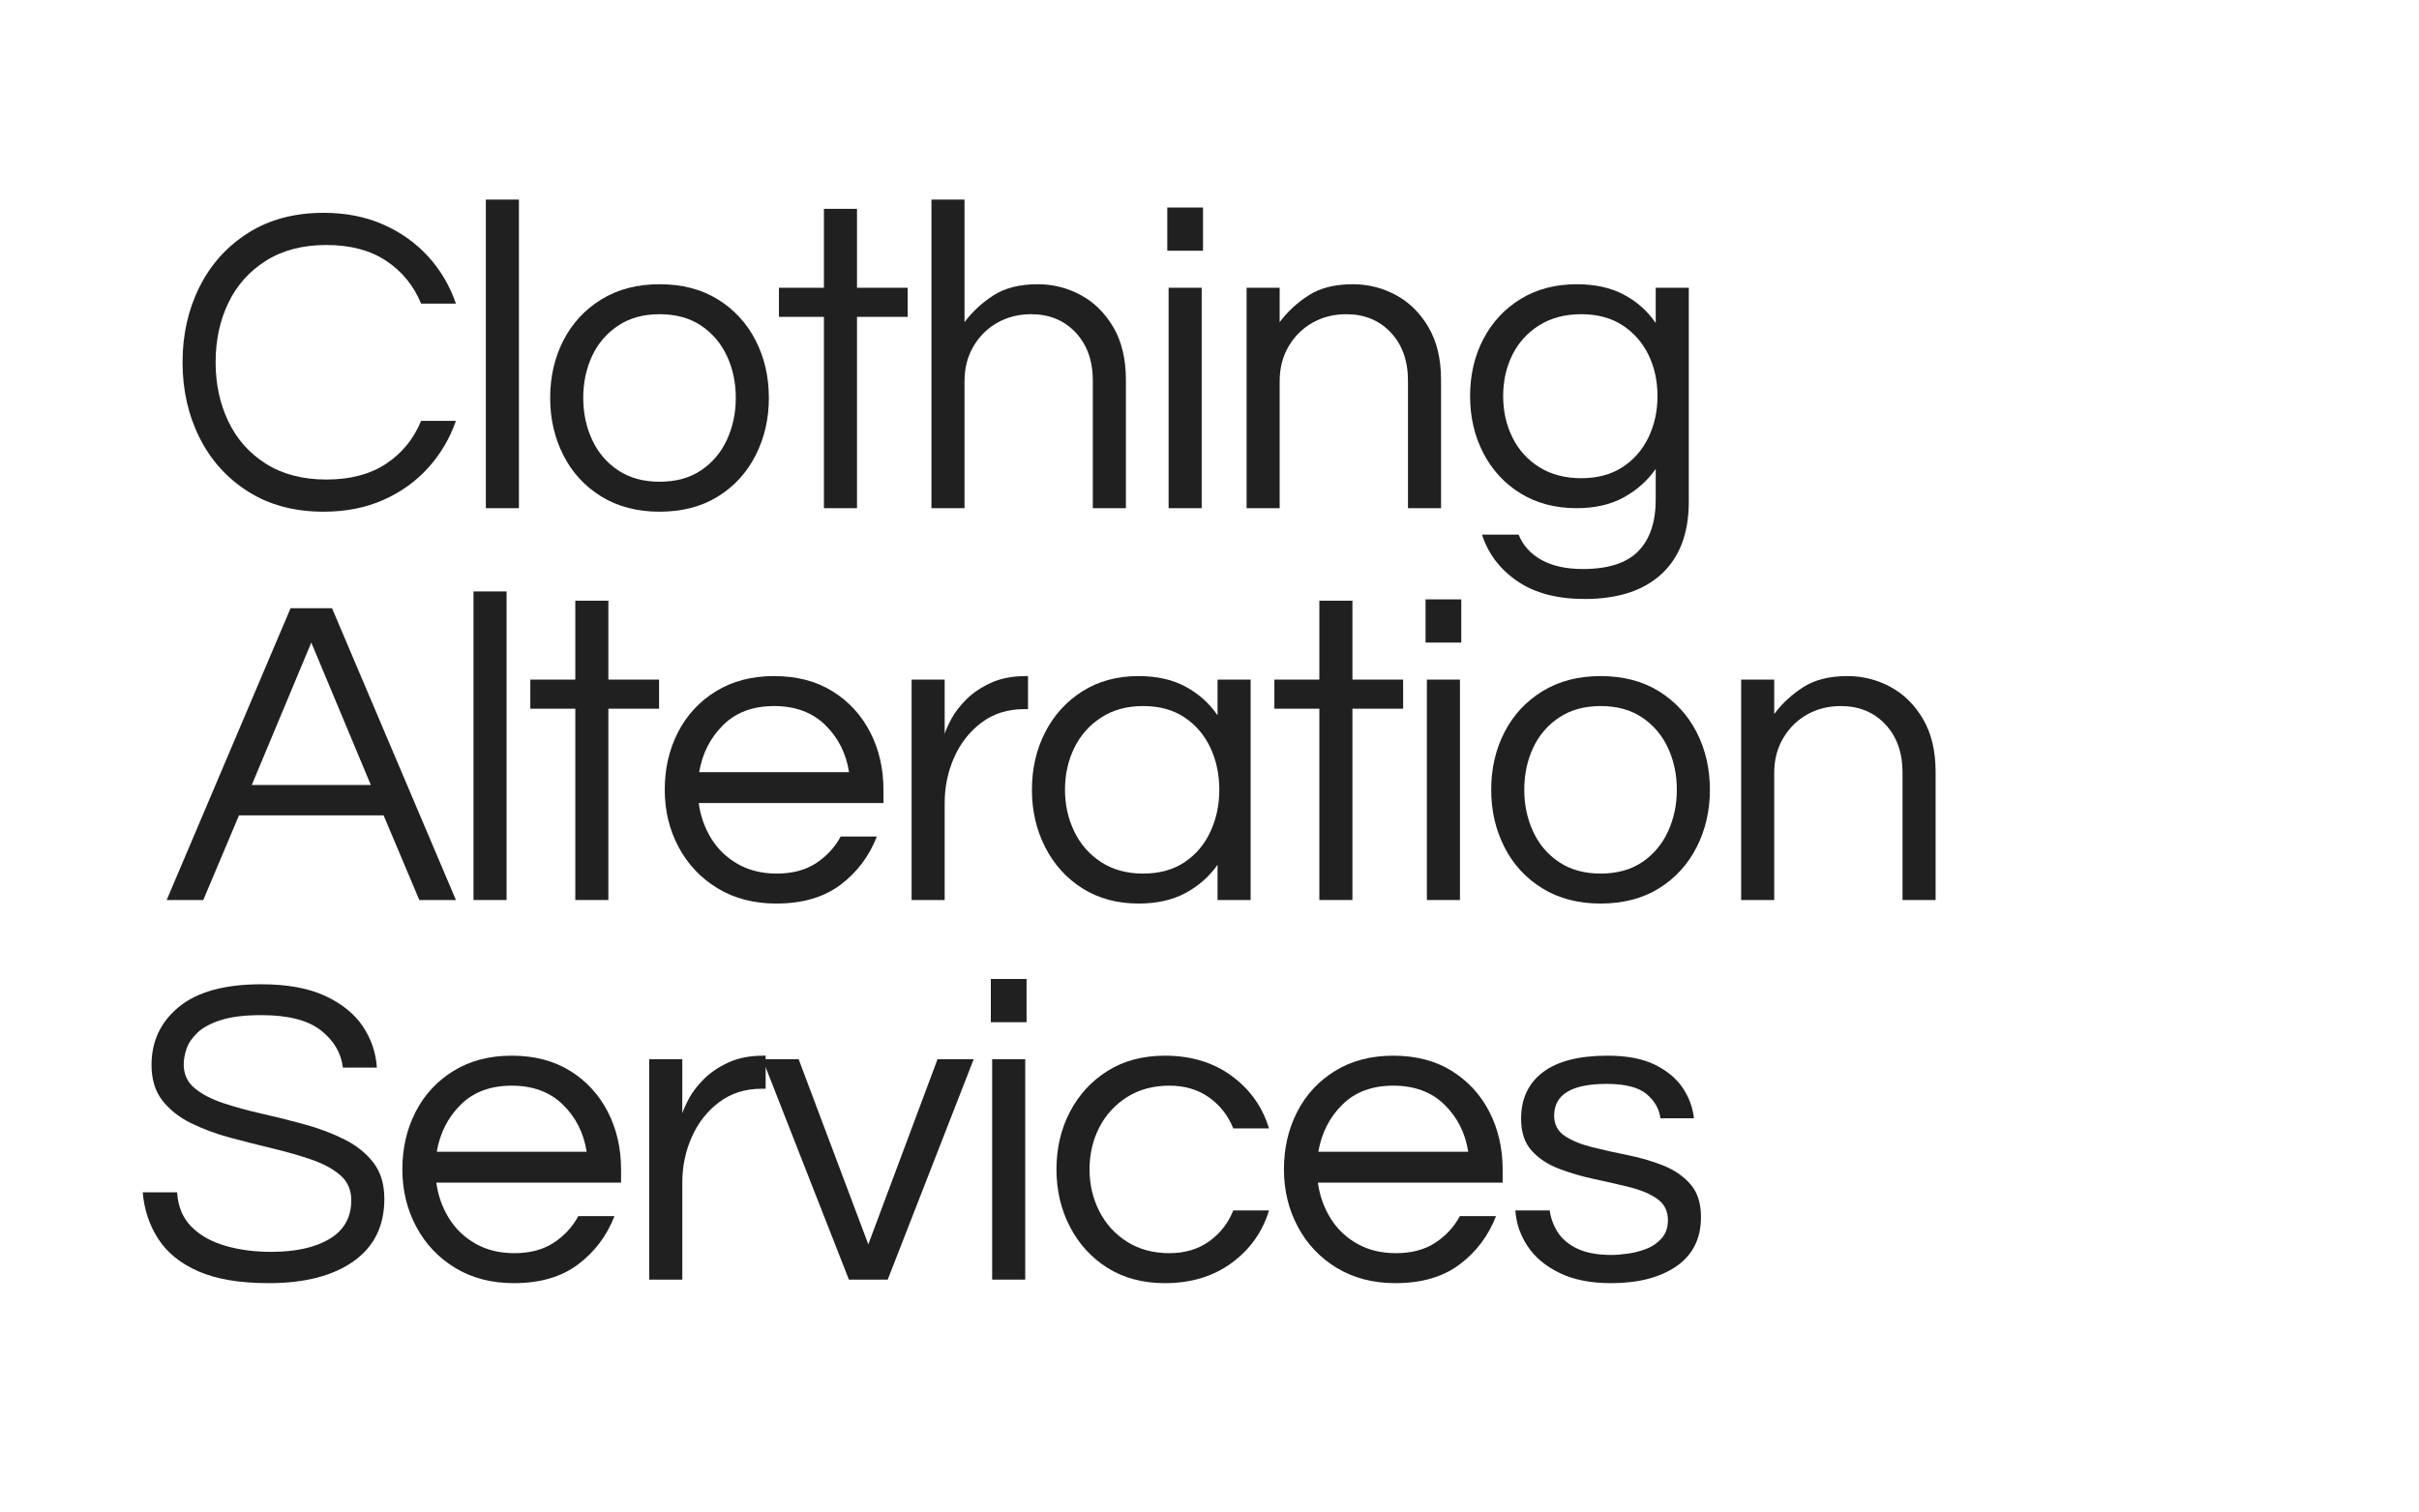
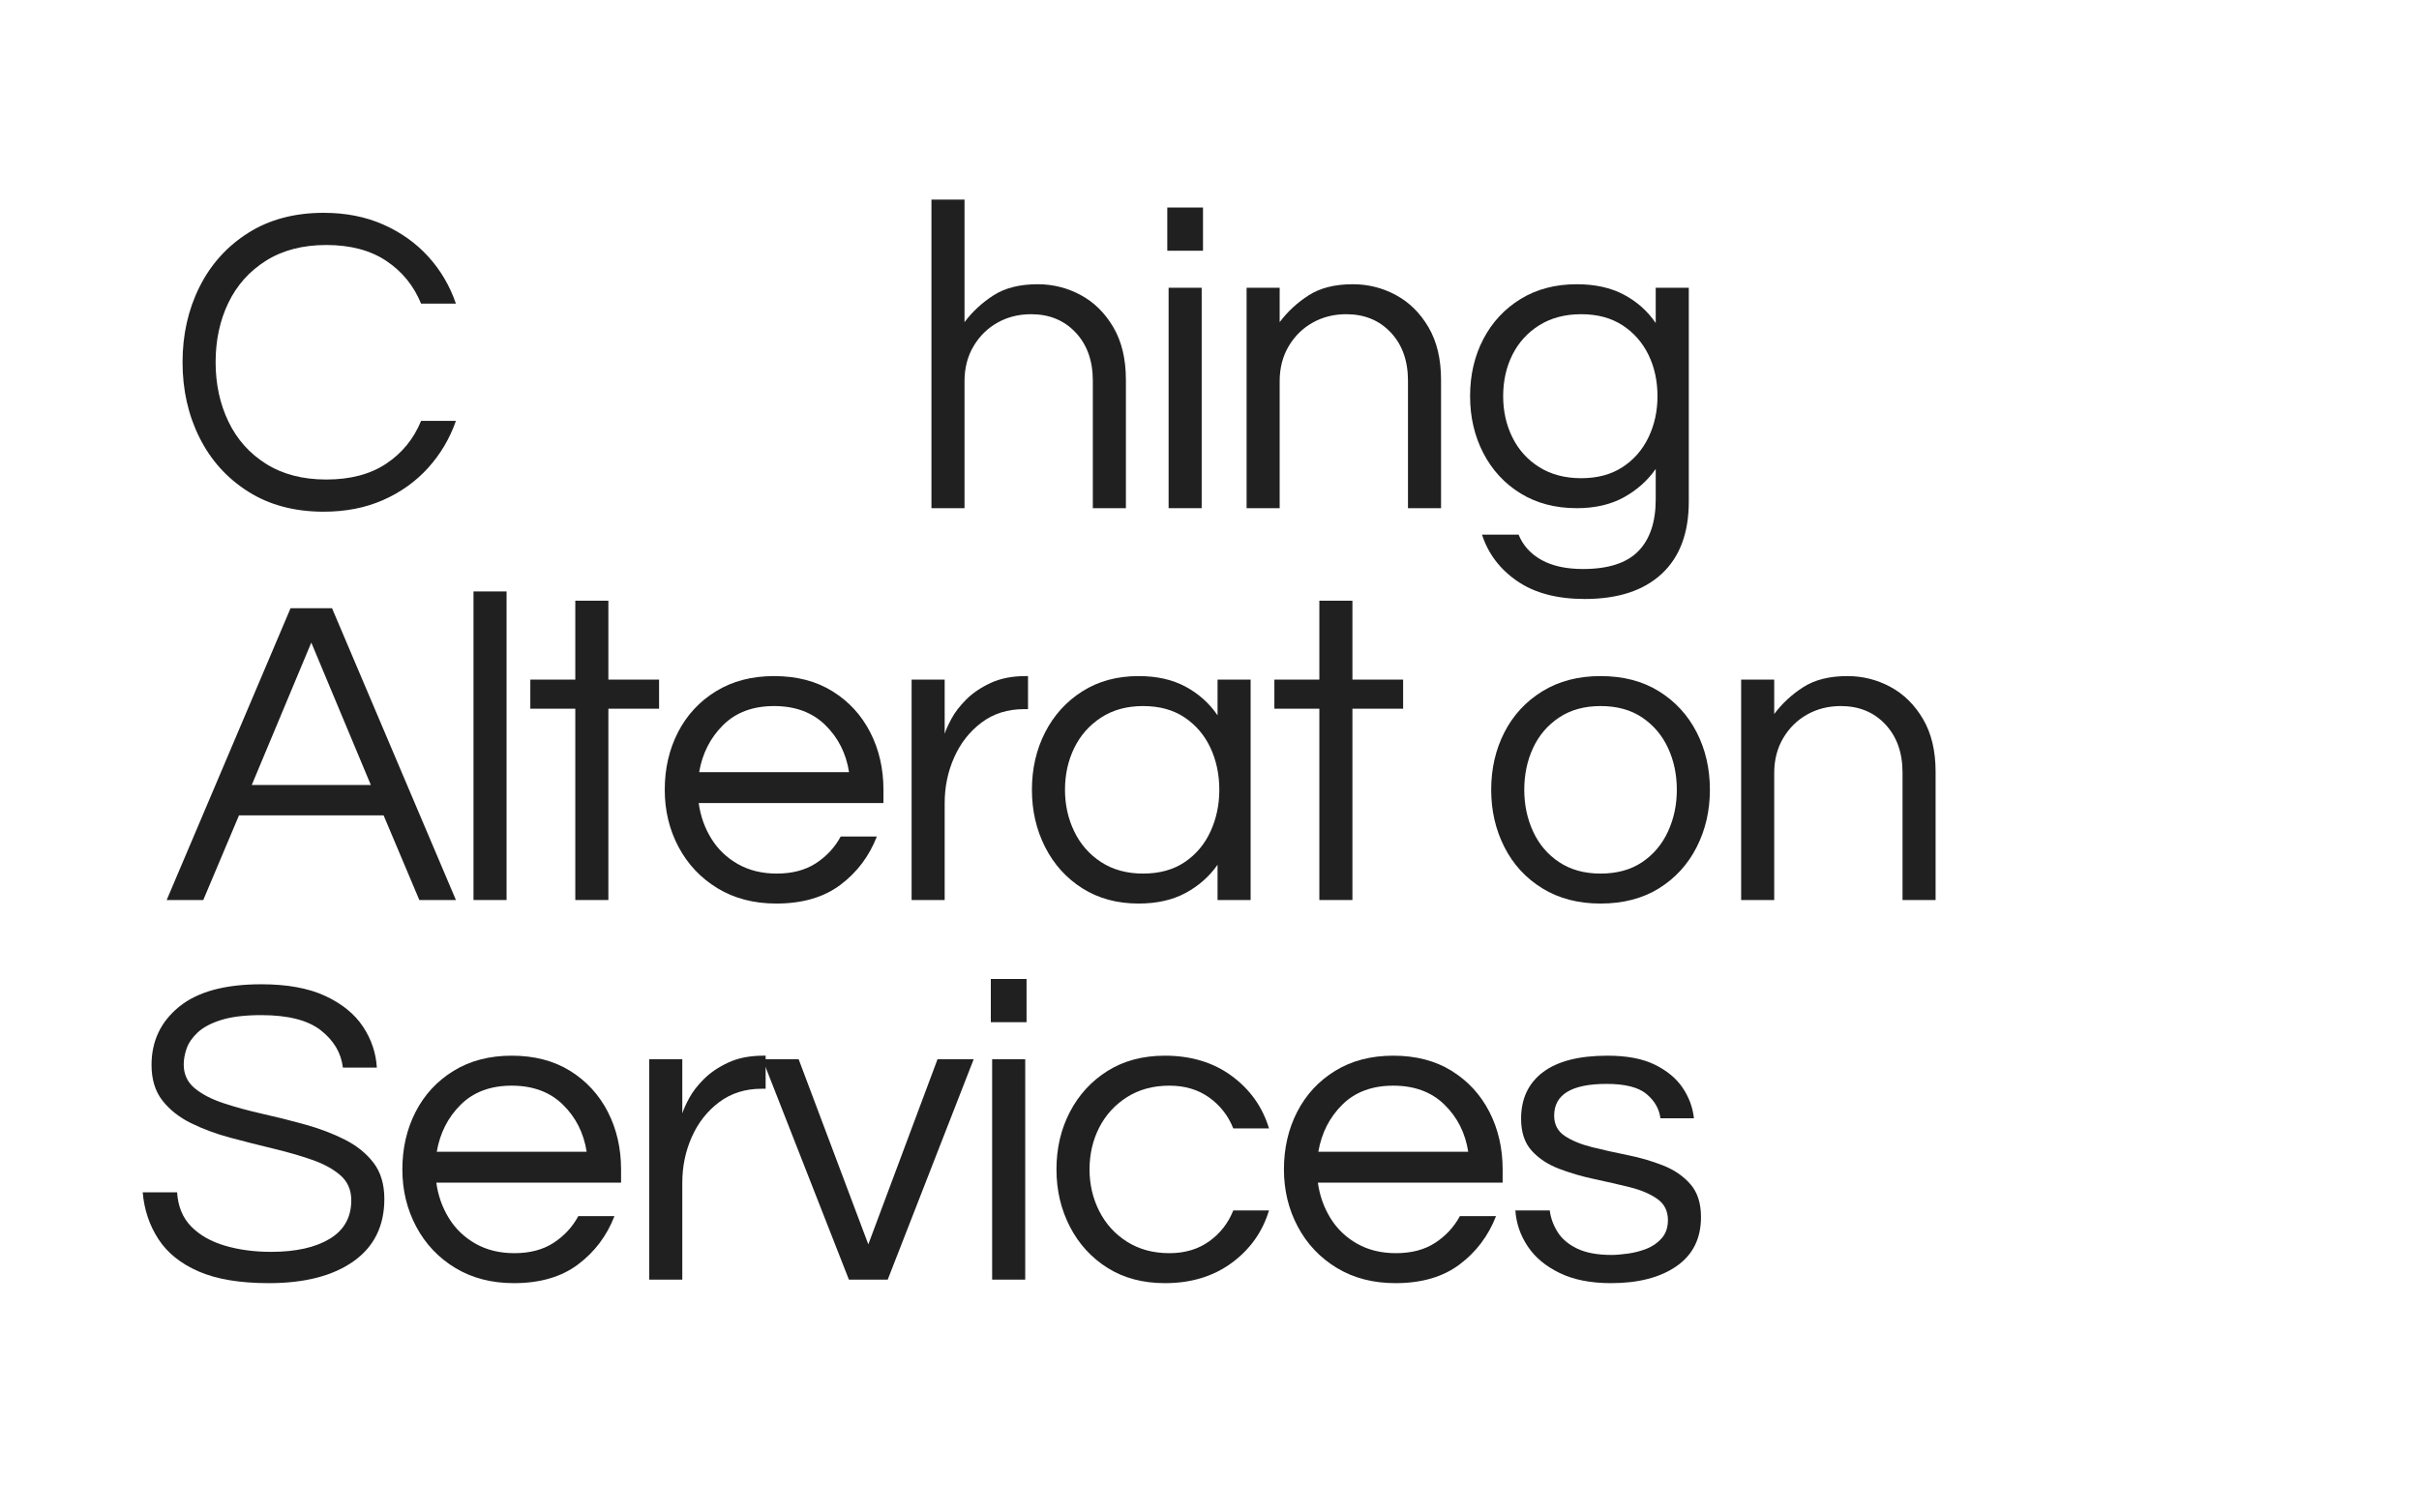
<svg xmlns="http://www.w3.org/2000/svg" width="395px" height="247px" viewBox="0 0 395 247">
  <title>Artboard</title>
  <g id="Artboard" stroke="none" stroke-width="1" fill="none" fill-rule="evenodd">
    <g id="Clothing" transform="translate(29.808, 32.6)" fill="#202020" fill-rule="nonzero">
-       <path d="M23.04,50.976 C18.288,50.976 14.184,49.884 10.728,47.7 C7.272,45.516 4.62,42.576 2.772,38.88 C0.924,35.184 0,31.08 0,26.568 C0,22.056 0.924,17.952 2.772,14.256 C4.62,10.56 7.272,7.62 10.728,5.436 C14.184,3.252 18.288,2.16 23.04,2.16 C26.64,2.16 29.88,2.796 32.76,4.068 C35.64,5.34 38.088,7.08 40.104,9.288 C42.12,11.496 43.632,14.064 44.64,16.992 L38.952,16.992 C37.752,14.064 35.856,11.736 33.264,10.008 C30.672,8.28 27.408,7.416 23.472,7.416 C19.632,7.416 16.356,8.268 13.644,9.972 C10.932,11.676 8.88,13.968 7.488,16.848 C6.096,19.728 5.4,22.968 5.4,26.568 C5.4,30.12 6.096,33.348 7.488,36.252 C8.88,39.156 10.932,41.46 13.644,43.164 C16.356,44.868 19.632,45.72 23.472,45.72 C27.408,45.72 30.672,44.856 33.264,43.128 C35.856,41.4 37.752,39.072 38.952,36.144 L44.64,36.144 C43.632,39.024 42.12,41.58 40.104,43.812 C38.088,46.044 35.64,47.796 32.76,49.068 C29.88,50.34 26.64,50.976 23.04,50.976 Z" id="Path" />
-       <polygon id="Path" points="49.526 50.4 49.526 0 54.926 0 54.926 50.4" />
-       <path d="M77.885,50.976 C74.237,50.976 71.069,50.148 68.381,48.492 C65.693,46.836 63.629,44.592 62.189,41.76 C60.749,38.928 60.029,35.808 60.029,32.4 C60.029,28.944 60.749,25.812 62.189,23.004 C63.629,20.196 65.693,17.964 68.381,16.308 C71.069,14.652 74.237,13.824 77.885,13.824 C81.581,13.824 84.761,14.652 87.425,16.308 C90.089,17.964 92.141,20.196 93.581,23.004 C95.021,25.812 95.741,28.944 95.741,32.4 C95.741,35.808 95.021,38.928 93.581,41.76 C92.141,44.592 90.089,46.836 87.425,48.492 C84.761,50.148 81.581,50.976 77.885,50.976 Z M77.885,46.08 C80.573,46.08 82.841,45.456 84.689,44.208 C86.537,42.96 87.941,41.292 88.901,39.204 C89.861,37.116 90.341,34.848 90.341,32.4 C90.341,29.904 89.861,27.624 88.901,25.56 C87.941,23.496 86.537,21.84 84.689,20.592 C82.841,19.344 80.573,18.72 77.885,18.72 C75.245,18.72 72.989,19.344 71.117,20.592 C69.245,21.84 67.829,23.496 66.869,25.56 C65.909,27.624 65.429,29.904 65.429,32.4 C65.429,34.848 65.909,37.116 66.869,39.204 C67.829,41.292 69.245,42.96 71.117,44.208 C72.989,45.456 75.245,46.08 77.885,46.08 Z" id="Shape" />
-       <polygon id="Path" points="104.731 50.4 104.731 19.152 97.387 19.152 97.387 14.4 104.731 14.4 104.731 1.512 110.131 1.512 110.131 14.4 118.411 14.4 118.411 19.152 110.131 19.152 110.131 50.4" />
+       <path d="M23.04,50.976 C18.288,50.976 14.184,49.884 10.728,47.7 C7.272,45.516 4.62,42.576 2.772,38.88 C0.924,35.184 0,31.08 0,26.568 C0,22.056 0.924,17.952 2.772,14.256 C4.62,10.56 7.272,7.62 10.728,5.436 C14.184,3.252 18.288,2.16 23.04,2.16 C26.64,2.16 29.88,2.796 32.76,4.068 C35.64,5.34 38.088,7.08 40.104,9.288 C42.12,11.496 43.632,14.064 44.64,16.992 L38.952,16.992 C37.752,14.064 35.856,11.736 33.264,10.008 C30.672,8.28 27.408,7.416 23.472,7.416 C19.632,7.416 16.356,8.268 13.644,9.972 C10.932,11.676 8.88,13.968 7.488,16.848 C6.096,19.728 5.4,22.968 5.4,26.568 C5.4,30.12 6.096,33.348 7.488,36.252 C8.88,39.156 10.932,41.46 13.644,43.164 C16.356,44.868 19.632,45.72 23.472,45.72 C27.408,45.72 30.672,44.856 33.264,43.128 C35.856,41.4 37.752,39.072 38.952,36.144 L44.64,36.144 C43.632,39.024 42.12,41.58 40.104,43.812 C38.088,46.044 35.64,47.796 32.76,49.068 C29.88,50.34 26.64,50.976 23.04,50.976 " id="Path" />
      <path d="M122.289,50.4 L122.289,0 L127.689,0 L127.689,20.016 C128.985,18.288 130.569,16.824 132.441,15.624 C134.313,14.424 136.713,13.824 139.641,13.824 C142.137,13.824 144.477,14.412 146.661,15.588 C148.845,16.764 150.621,18.516 151.989,20.844 C153.357,23.172 154.041,26.04 154.041,29.448 L154.041,50.4 L148.641,50.4 L148.641,29.592 C148.641,26.328 147.705,23.7 145.833,21.708 C143.961,19.716 141.537,18.72 138.561,18.72 C136.545,18.72 134.721,19.176 133.089,20.088 C131.457,21 130.149,22.284 129.165,23.94 C128.181,25.596 127.689,27.504 127.689,29.664 L127.689,50.4 L122.289,50.4 Z" id="Path" />
      <path d="M160.799,8.352 L160.799,1.296 L166.631,1.296 L166.631,8.352 L160.799,8.352 Z M161.015,50.4 L161.015,14.4 L166.415,14.4 L166.415,50.4 L161.015,50.4 Z" id="Shape" />
      <path d="M173.75,50.4 L173.75,14.4 L179.15,14.4 L179.15,20.016 C180.446,18.288 182.03,16.824 183.902,15.624 C185.774,14.424 188.174,13.824 191.102,13.824 C193.598,13.824 195.938,14.412 198.122,15.588 C200.306,16.764 202.082,18.516 203.45,20.844 C204.818,23.172 205.502,26.04 205.502,29.448 L205.502,50.4 L200.102,50.4 L200.102,29.592 C200.102,26.328 199.166,23.7 197.294,21.708 C195.422,19.716 192.998,18.72 190.022,18.72 C188.006,18.72 186.182,19.176 184.55,20.088 C182.918,21 181.61,22.284 180.626,23.94 C179.642,25.596 179.15,27.504 179.15,29.664 L179.15,50.4 L173.75,50.4 Z" id="Path" />
      <path d="M228.964,65.232 C224.452,65.232 220.78,64.26 217.948,62.316 C215.116,60.372 213.196,57.84 212.188,54.72 L218.164,54.72 C218.884,56.496 220.132,57.876 221.908,58.86 C223.684,59.844 225.94,60.336 228.676,60.336 C232.804,60.336 235.816,59.364 237.712,57.42 C239.608,55.476 240.556,52.656 240.556,48.96 L240.556,43.992 C239.212,45.912 237.472,47.46 235.336,48.636 C233.2,49.812 230.644,50.4 227.668,50.4 C224.164,50.4 221.104,49.596 218.488,47.988 C215.872,46.38 213.844,44.184 212.404,41.4 C210.964,38.616 210.244,35.52 210.244,32.112 C210.244,28.656 210.964,25.548 212.404,22.788 C213.844,20.028 215.872,17.844 218.488,16.236 C221.104,14.628 224.164,13.824 227.668,13.824 C230.644,13.824 233.2,14.388 235.336,15.516 C237.472,16.644 239.212,18.192 240.556,20.16 L240.556,14.4 L245.956,14.4 L245.956,49.32 C245.956,54.456 244.48,58.392 241.528,61.128 C238.576,63.864 234.388,65.232 228.964,65.232 Z M228.388,45.504 C231.028,45.504 233.272,44.904 235.12,43.704 C236.968,42.504 238.384,40.884 239.368,38.844 C240.352,36.804 240.844,34.56 240.844,32.112 C240.844,29.616 240.352,27.36 239.368,25.344 C238.384,23.328 236.968,21.72 235.12,20.52 C233.272,19.32 231.028,18.72 228.388,18.72 C225.748,18.72 223.468,19.32 221.548,20.52 C219.628,21.72 218.164,23.328 217.156,25.344 C216.148,27.36 215.644,29.616 215.644,32.112 C215.644,34.56 216.148,36.804 217.156,38.844 C218.164,40.884 219.628,42.504 221.548,43.704 C223.468,44.904 225.748,45.504 228.388,45.504 Z" id="Shape" />
    </g>
    <g id="Services" transform="translate(23.304, 159.896)" fill="#202020" fill-rule="nonzero">
      <path d="M20.592,49.68 C15.888,49.68 12.072,49.044 9.144,47.772 C6.216,46.5 4.02,44.736 2.556,42.48 C1.092,40.224 0.24,37.68 2.84217094e-14,34.848 L5.616,34.848 C5.76,37.152 6.528,39.012 7.92,40.428 C9.312,41.844 11.148,42.888 13.428,43.56 C15.708,44.232 18.216,44.568 20.952,44.568 C24.984,44.568 28.176,43.86 30.528,42.444 C32.88,41.028 34.056,38.928 34.056,36.144 C34.056,34.464 33.468,33.108 32.292,32.076 C31.116,31.044 29.556,30.192 27.612,29.52 C25.668,28.848 23.544,28.236 21.24,27.684 C18.936,27.132 16.62,26.544 14.292,25.92 C11.964,25.296 9.828,24.504 7.884,23.544 C5.94,22.584 4.38,21.348 3.204,19.836 C2.028,18.324 1.44,16.392 1.44,14.04 C1.44,10.152 2.94,6.984 5.94,4.536 C8.94,2.088 13.416,0.864 19.368,0.864 C23.592,0.864 27.072,1.5 29.808,2.772 C32.544,4.044 34.596,5.712 35.964,7.776 C37.332,9.84 38.088,12.072 38.232,14.472 L32.688,14.472 C32.4,12.072 31.2,10.044 29.088,8.388 C26.976,6.732 23.736,5.904 19.368,5.904 C16.68,5.904 14.496,6.168 12.816,6.696 C11.136,7.224 9.852,7.908 8.964,8.748 C8.076,9.588 7.476,10.464 7.164,11.376 C6.852,12.288 6.696,13.152 6.696,13.968 C6.696,15.552 7.284,16.836 8.46,17.82 C9.636,18.804 11.196,19.62 13.14,20.268 C15.084,20.916 17.232,21.504 19.584,22.032 C21.936,22.56 24.276,23.148 26.604,23.796 C28.932,24.444 31.068,25.26 33.012,26.244 C34.956,27.228 36.516,28.488 37.692,30.024 C38.868,31.56 39.456,33.528 39.456,35.928 C39.456,40.344 37.776,43.74 34.416,46.116 C31.056,48.492 26.448,49.68 20.592,49.68 Z" id="Path" />
      <path d="M60.614,49.68 C56.966,49.68 53.774,48.852 51.038,47.196 C48.302,45.54 46.178,43.296 44.666,40.464 C43.154,37.632 42.398,34.512 42.398,31.104 C42.398,27.648 43.118,24.516 44.558,21.708 C45.998,18.9 48.062,16.668 50.75,15.012 C53.438,13.356 56.606,12.528 60.254,12.528 C63.95,12.528 67.13,13.356 69.794,15.012 C72.458,16.668 74.51,18.9 75.95,21.708 C77.39,24.516 78.11,27.648 78.11,31.104 L78.11,33.264 L47.942,33.264 C48.23,35.376 48.914,37.308 49.994,39.06 C51.074,40.812 52.526,42.204 54.35,43.236 C56.174,44.268 58.286,44.784 60.686,44.784 C63.23,44.784 65.366,44.22 67.094,43.092 C68.822,41.964 70.166,40.512 71.126,38.736 L77.03,38.736 C75.782,41.952 73.802,44.58 71.09,46.62 C68.378,48.66 64.886,49.68 60.614,49.68 Z M48.014,28.224 L72.494,28.224 C72.014,25.152 70.718,22.584 68.606,20.52 C66.494,18.456 63.71,17.424 60.254,17.424 C56.798,17.424 54.026,18.456 51.938,20.52 C49.85,22.584 48.542,25.152 48.014,28.224 Z" id="Shape" />
      <path d="M82.709,49.104 L82.709,13.104 L88.109,13.104 L88.109,21.96 C88.301,21.336 88.673,20.508 89.225,19.476 C89.777,18.444 90.581,17.4 91.637,16.344 C92.693,15.288 94.025,14.388 95.633,13.644 C97.241,12.9 99.149,12.528 101.357,12.528 L101.717,12.528 L101.717,17.928 L101.069,17.928 C98.381,17.928 96.065,18.66 94.121,20.124 C92.177,21.588 90.689,23.484 89.657,25.812 C88.625,28.14 88.109,30.624 88.109,33.264 L88.109,49.104 L82.709,49.104 Z" id="Path" />
      <polygon id="Path" points="115.315 49.104 101.203 13.104 107.107 13.104 118.483 43.344 129.787 13.104 135.691 13.104 121.651 49.104" />
      <path d="M138.489,7.056 L138.489,0 L144.321,0 L144.321,7.056 L138.489,7.056 Z M138.705,49.104 L138.705,13.104 L144.105,13.104 L144.105,49.104 L138.705,49.104 Z" id="Shape" />
      <path d="M166.919,49.68 C163.319,49.68 160.199,48.852 157.559,47.196 C154.919,45.54 152.867,43.296 151.403,40.464 C149.939,37.632 149.207,34.512 149.207,31.104 C149.207,27.648 149.939,24.516 151.403,21.708 C152.867,18.9 154.919,16.668 157.559,15.012 C160.199,13.356 163.319,12.528 166.919,12.528 C171.191,12.528 174.827,13.632 177.827,15.84 C180.827,18.048 182.855,20.904 183.911,24.408 L178.079,24.408 C177.263,22.344 175.955,20.664 174.155,19.368 C172.355,18.072 170.183,17.424 167.639,17.424 C164.999,17.424 162.695,18.048 160.727,19.296 C158.759,20.544 157.247,22.2 156.191,24.264 C155.135,26.328 154.607,28.608 154.607,31.104 C154.607,33.552 155.135,35.82 156.191,37.908 C157.247,39.996 158.759,41.664 160.727,42.912 C162.695,44.16 164.999,44.784 167.639,44.784 C170.183,44.784 172.355,44.136 174.155,42.84 C175.955,41.544 177.263,39.864 178.079,37.8 L183.911,37.8 C182.855,41.304 180.827,44.16 177.827,46.368 C174.827,48.576 171.191,49.68 166.919,49.68 Z" id="Path" />
      <path d="M204.566,49.68 C200.918,49.68 197.726,48.852 194.99,47.196 C192.254,45.54 190.13,43.296 188.618,40.464 C187.106,37.632 186.35,34.512 186.35,31.104 C186.35,27.648 187.07,24.516 188.51,21.708 C189.95,18.9 192.014,16.668 194.702,15.012 C197.39,13.356 200.558,12.528 204.206,12.528 C207.902,12.528 211.082,13.356 213.746,15.012 C216.41,16.668 218.462,18.9 219.902,21.708 C221.342,24.516 222.062,27.648 222.062,31.104 L222.062,33.264 L191.894,33.264 C192.182,35.376 192.866,37.308 193.946,39.06 C195.026,40.812 196.478,42.204 198.302,43.236 C200.126,44.268 202.238,44.784 204.638,44.784 C207.182,44.784 209.318,44.22 211.046,43.092 C212.774,41.964 214.118,40.512 215.078,38.736 L220.982,38.736 C219.734,41.952 217.754,44.58 215.042,46.62 C212.33,48.66 208.838,49.68 204.566,49.68 Z M191.966,28.224 L216.446,28.224 C215.966,25.152 214.67,22.584 212.558,20.52 C210.446,18.456 207.662,17.424 204.206,17.424 C200.75,17.424 197.978,18.456 195.89,20.52 C193.802,22.584 192.494,25.152 191.966,28.224 Z" id="Shape" />
      <path d="M239.764,49.68 C236.452,49.68 233.656,49.128 231.376,48.024 C229.096,46.92 227.356,45.468 226.156,43.668 C224.956,41.868 224.284,39.912 224.14,37.8 L229.756,37.8 C229.9,39 230.32,40.164 231.016,41.292 C231.712,42.42 232.78,43.332 234.22,44.028 C235.66,44.724 237.532,45.072 239.836,45.072 C240.556,45.072 241.444,45 242.5,44.856 C243.556,44.712 244.576,44.448 245.56,44.064 C246.544,43.68 247.372,43.104 248.044,42.336 C248.716,41.568 249.052,40.584 249.052,39.384 C249.052,37.896 248.476,36.744 247.324,35.928 C246.172,35.112 244.684,34.476 242.86,34.02 C241.036,33.564 239.104,33.12 237.064,32.688 C235.024,32.256 233.092,31.692 231.268,30.996 C229.444,30.3 227.956,29.316 226.804,28.044 C225.652,26.772 225.076,25.032 225.076,22.824 C225.076,19.56 226.264,17.028 228.64,15.228 C231.016,13.428 234.532,12.528 239.188,12.528 C242.356,12.528 244.936,13.02 246.928,14.004 C248.92,14.988 250.432,16.248 251.464,17.784 C252.496,19.32 253.108,20.976 253.3,22.752 L247.828,22.752 C247.636,21.216 246.88,19.896 245.56,18.792 C244.24,17.688 242.068,17.136 239.044,17.136 C233.332,17.136 230.476,18.864 230.476,22.32 C230.476,23.76 231.052,24.864 232.204,25.632 C233.356,26.4 234.844,27.012 236.668,27.468 C238.492,27.924 240.424,28.356 242.464,28.764 C244.504,29.172 246.436,29.736 248.26,30.456 C250.084,31.176 251.572,32.196 252.724,33.516 C253.876,34.836 254.452,36.624 254.452,38.88 C254.452,42.384 253.12,45.06 250.456,46.908 C247.792,48.756 244.228,49.68 239.764,49.68 Z" id="Path" />
    </g>
    <g id="Alteration" transform="translate(27.216, 96.6)" fill="#202020" fill-rule="nonzero">
      <path d="M0,50.4 L20.232,2.736 L27,2.736 L47.232,50.4 L41.256,50.4 L35.424,36.576 L11.808,36.576 L5.976,50.4 L0,50.4 Z M13.896,31.608 L33.336,31.608 L23.616,8.352 L13.896,31.608 Z" id="Shape" />
      <polygon id="Path" points="50.102 50.4 50.102 0 55.502 0 55.502 50.4" />
      <polygon id="Path" points="66.725 50.4 66.725 19.152 59.381 19.152 59.381 14.4 66.725 14.4 66.725 1.512 72.125 1.512 72.125 14.4 80.405 14.4 80.405 19.152 72.125 19.152 72.125 50.4" />
      <path d="M99.547,50.976 C95.899,50.976 92.707,50.148 89.971,48.492 C87.235,46.836 85.111,44.592 83.599,41.76 C82.087,38.928 81.331,35.808 81.331,32.4 C81.331,28.944 82.051,25.812 83.491,23.004 C84.931,20.196 86.995,17.964 89.683,16.308 C92.371,14.652 95.539,13.824 99.187,13.824 C102.883,13.824 106.063,14.652 108.727,16.308 C111.391,17.964 113.443,20.196 114.883,23.004 C116.323,25.812 117.043,28.944 117.043,32.4 L117.043,34.56 L86.875,34.56 C87.163,36.672 87.847,38.604 88.927,40.356 C90.007,42.108 91.459,43.5 93.283,44.532 C95.107,45.564 97.219,46.08 99.619,46.08 C102.163,46.08 104.299,45.516 106.027,44.388 C107.755,43.26 109.099,41.808 110.059,40.032 L115.963,40.032 C114.715,43.248 112.735,45.876 110.023,47.916 C107.311,49.956 103.819,50.976 99.547,50.976 Z M86.947,29.52 L111.427,29.52 C110.947,26.448 109.651,23.88 107.539,21.816 C105.427,19.752 102.643,18.72 99.187,18.72 C95.731,18.72 92.959,19.752 90.871,21.816 C88.783,23.88 87.475,26.448 86.947,29.52 Z" id="Shape" />
      <path d="M121.641,50.4 L121.641,14.4 L127.041,14.4 L127.041,23.256 C127.233,22.632 127.605,21.804 128.157,20.772 C128.709,19.74 129.513,18.696 130.569,17.64 C131.625,16.584 132.957,15.684 134.565,14.94 C136.173,14.196 138.081,13.824 140.289,13.824 L140.649,13.824 L140.649,19.224 L140.001,19.224 C137.313,19.224 134.997,19.956 133.053,21.42 C131.109,22.884 129.621,24.78 128.589,27.108 C127.557,29.436 127.041,31.92 127.041,34.56 L127.041,50.4 L121.641,50.4 Z" id="Path" />
      <path d="M158.711,50.976 C155.207,50.976 152.147,50.148 149.531,48.492 C146.915,46.836 144.887,44.592 143.447,41.76 C142.007,38.928 141.287,35.808 141.287,32.4 C141.287,28.944 142.007,25.812 143.447,23.004 C144.887,20.196 146.915,17.964 149.531,16.308 C152.147,14.652 155.207,13.824 158.711,13.824 C161.687,13.824 164.243,14.4 166.379,15.552 C168.515,16.704 170.255,18.264 171.599,20.232 L171.599,14.4 L176.999,14.4 L176.999,50.4 L171.599,50.4 L171.599,44.64 C170.255,46.56 168.515,48.096 166.379,49.248 C164.243,50.4 161.687,50.976 158.711,50.976 Z M159.431,46.08 C162.119,46.08 164.387,45.456 166.235,44.208 C168.083,42.96 169.487,41.292 170.447,39.204 C171.407,37.116 171.887,34.848 171.887,32.4 C171.887,29.904 171.407,27.624 170.447,25.56 C169.487,23.496 168.083,21.84 166.235,20.592 C164.387,19.344 162.119,18.72 159.431,18.72 C156.791,18.72 154.511,19.344 152.591,20.592 C150.671,21.84 149.207,23.496 148.199,25.56 C147.191,27.624 146.687,29.904 146.687,32.4 C146.687,34.848 147.191,37.116 148.199,39.204 C149.207,41.292 150.671,42.96 152.591,44.208 C154.511,45.456 156.791,46.08 159.431,46.08 Z" id="Shape" />
      <polygon id="Path" points="188.222 50.4 188.222 19.152 180.878 19.152 180.878 14.4 188.222 14.4 188.222 1.512 193.622 1.512 193.622 14.4 201.902 14.4 201.902 19.152 193.622 19.152 193.622 50.4" />
-       <path d="M205.564,8.352 L205.564,1.296 L211.396,1.296 L211.396,8.352 L205.564,8.352 Z M205.78,50.4 L205.78,14.4 L211.18,14.4 L211.18,50.4 L205.78,50.4 Z" id="Shape" />
      <path d="M234.138,50.976 C230.49,50.976 227.322,50.148 224.634,48.492 C221.946,46.836 219.882,44.592 218.442,41.76 C217.002,38.928 216.282,35.808 216.282,32.4 C216.282,28.944 217.002,25.812 218.442,23.004 C219.882,20.196 221.946,17.964 224.634,16.308 C227.322,14.652 230.49,13.824 234.138,13.824 C237.834,13.824 241.014,14.652 243.678,16.308 C246.342,17.964 248.394,20.196 249.834,23.004 C251.274,25.812 251.994,28.944 251.994,32.4 C251.994,35.808 251.274,38.928 249.834,41.76 C248.394,44.592 246.342,46.836 243.678,48.492 C241.014,50.148 237.834,50.976 234.138,50.976 Z M234.138,46.08 C236.826,46.08 239.094,45.456 240.942,44.208 C242.79,42.96 244.194,41.292 245.154,39.204 C246.114,37.116 246.594,34.848 246.594,32.4 C246.594,29.904 246.114,27.624 245.154,25.56 C244.194,23.496 242.79,21.84 240.942,20.592 C239.094,19.344 236.826,18.72 234.138,18.72 C231.498,18.72 229.242,19.344 227.37,20.592 C225.498,21.84 224.082,23.496 223.122,25.56 C222.162,27.624 221.682,29.904 221.682,32.4 C221.682,34.848 222.162,37.116 223.122,39.204 C224.082,41.292 225.498,42.96 227.37,44.208 C229.242,45.456 231.498,46.08 234.138,46.08 Z" id="Shape" />
      <path d="M257.097,50.4 L257.097,14.4 L262.497,14.4 L262.497,20.016 C263.793,18.288 265.377,16.824 267.249,15.624 C269.121,14.424 271.521,13.824 274.449,13.824 C276.945,13.824 279.285,14.412 281.469,15.588 C283.653,16.764 285.429,18.516 286.797,20.844 C288.165,23.172 288.849,26.04 288.849,29.448 L288.849,50.4 L283.449,50.4 L283.449,29.592 C283.449,26.328 282.513,23.7 280.641,21.708 C278.769,19.716 276.345,18.72 273.369,18.72 C271.353,18.72 269.529,19.176 267.897,20.088 C266.265,21 264.957,22.284 263.973,23.94 C262.989,25.596 262.497,27.504 262.497,29.664 L262.497,50.4 L257.097,50.4 Z" id="Path" />
    </g>
  </g>
</svg>